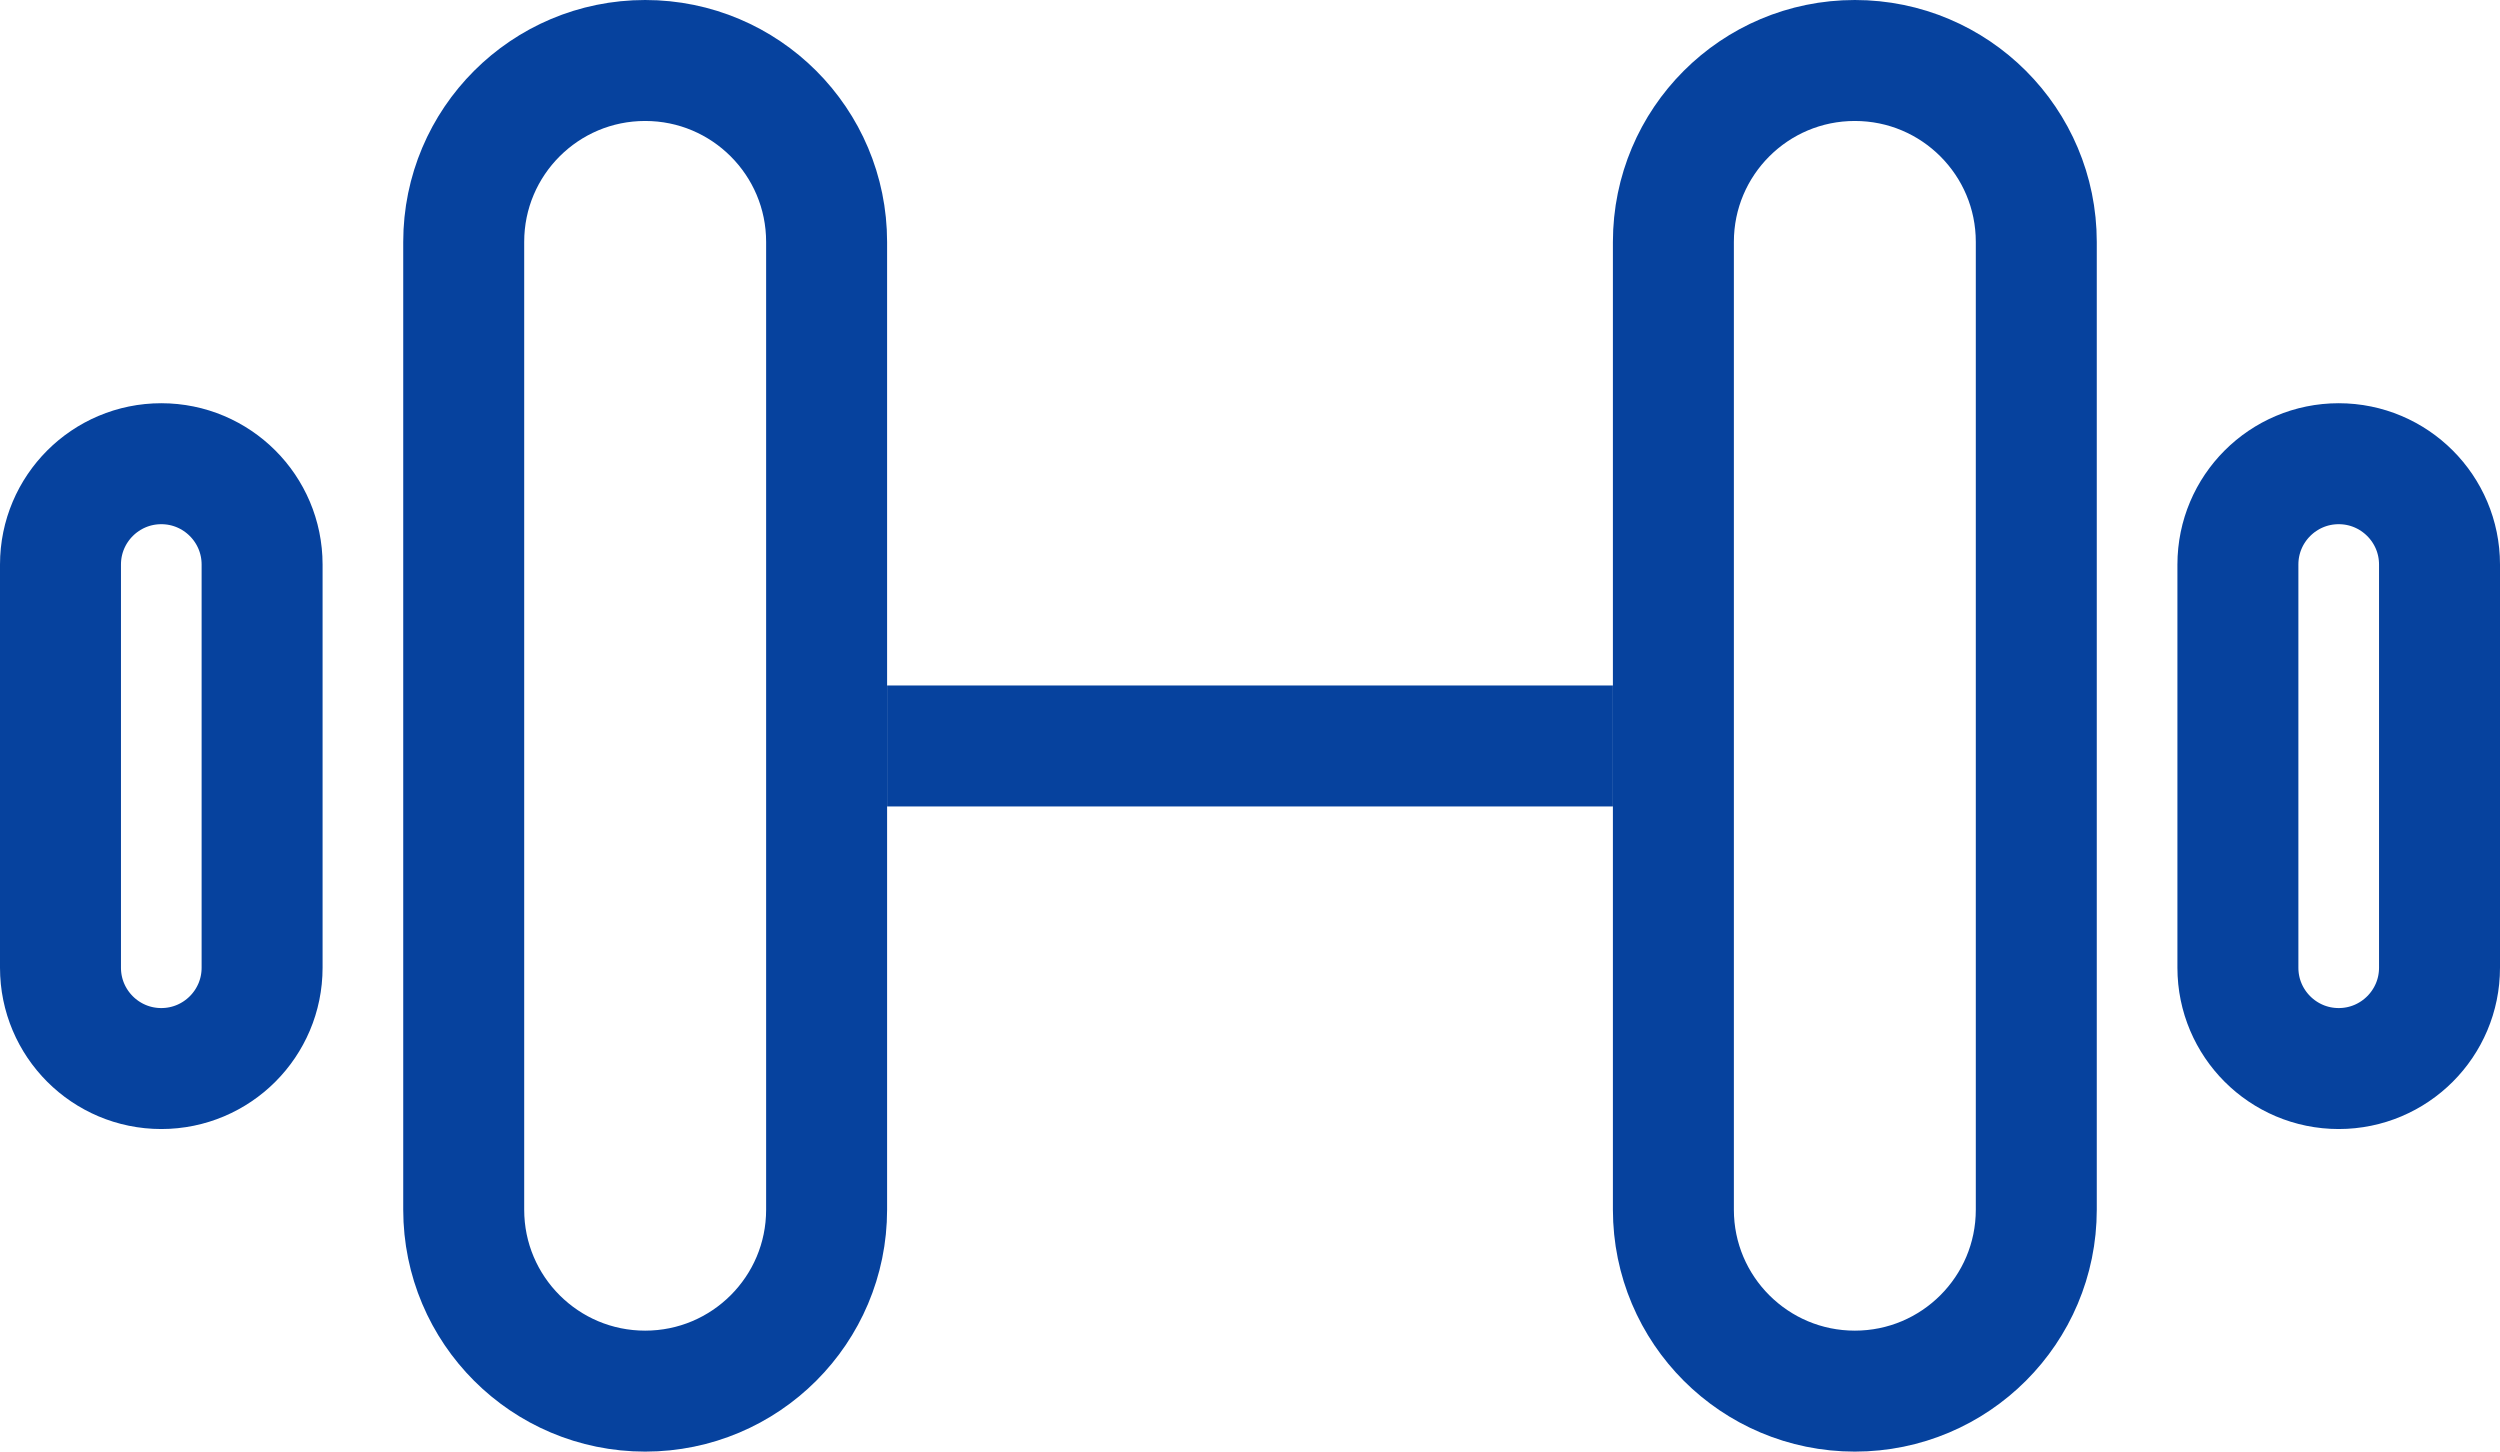
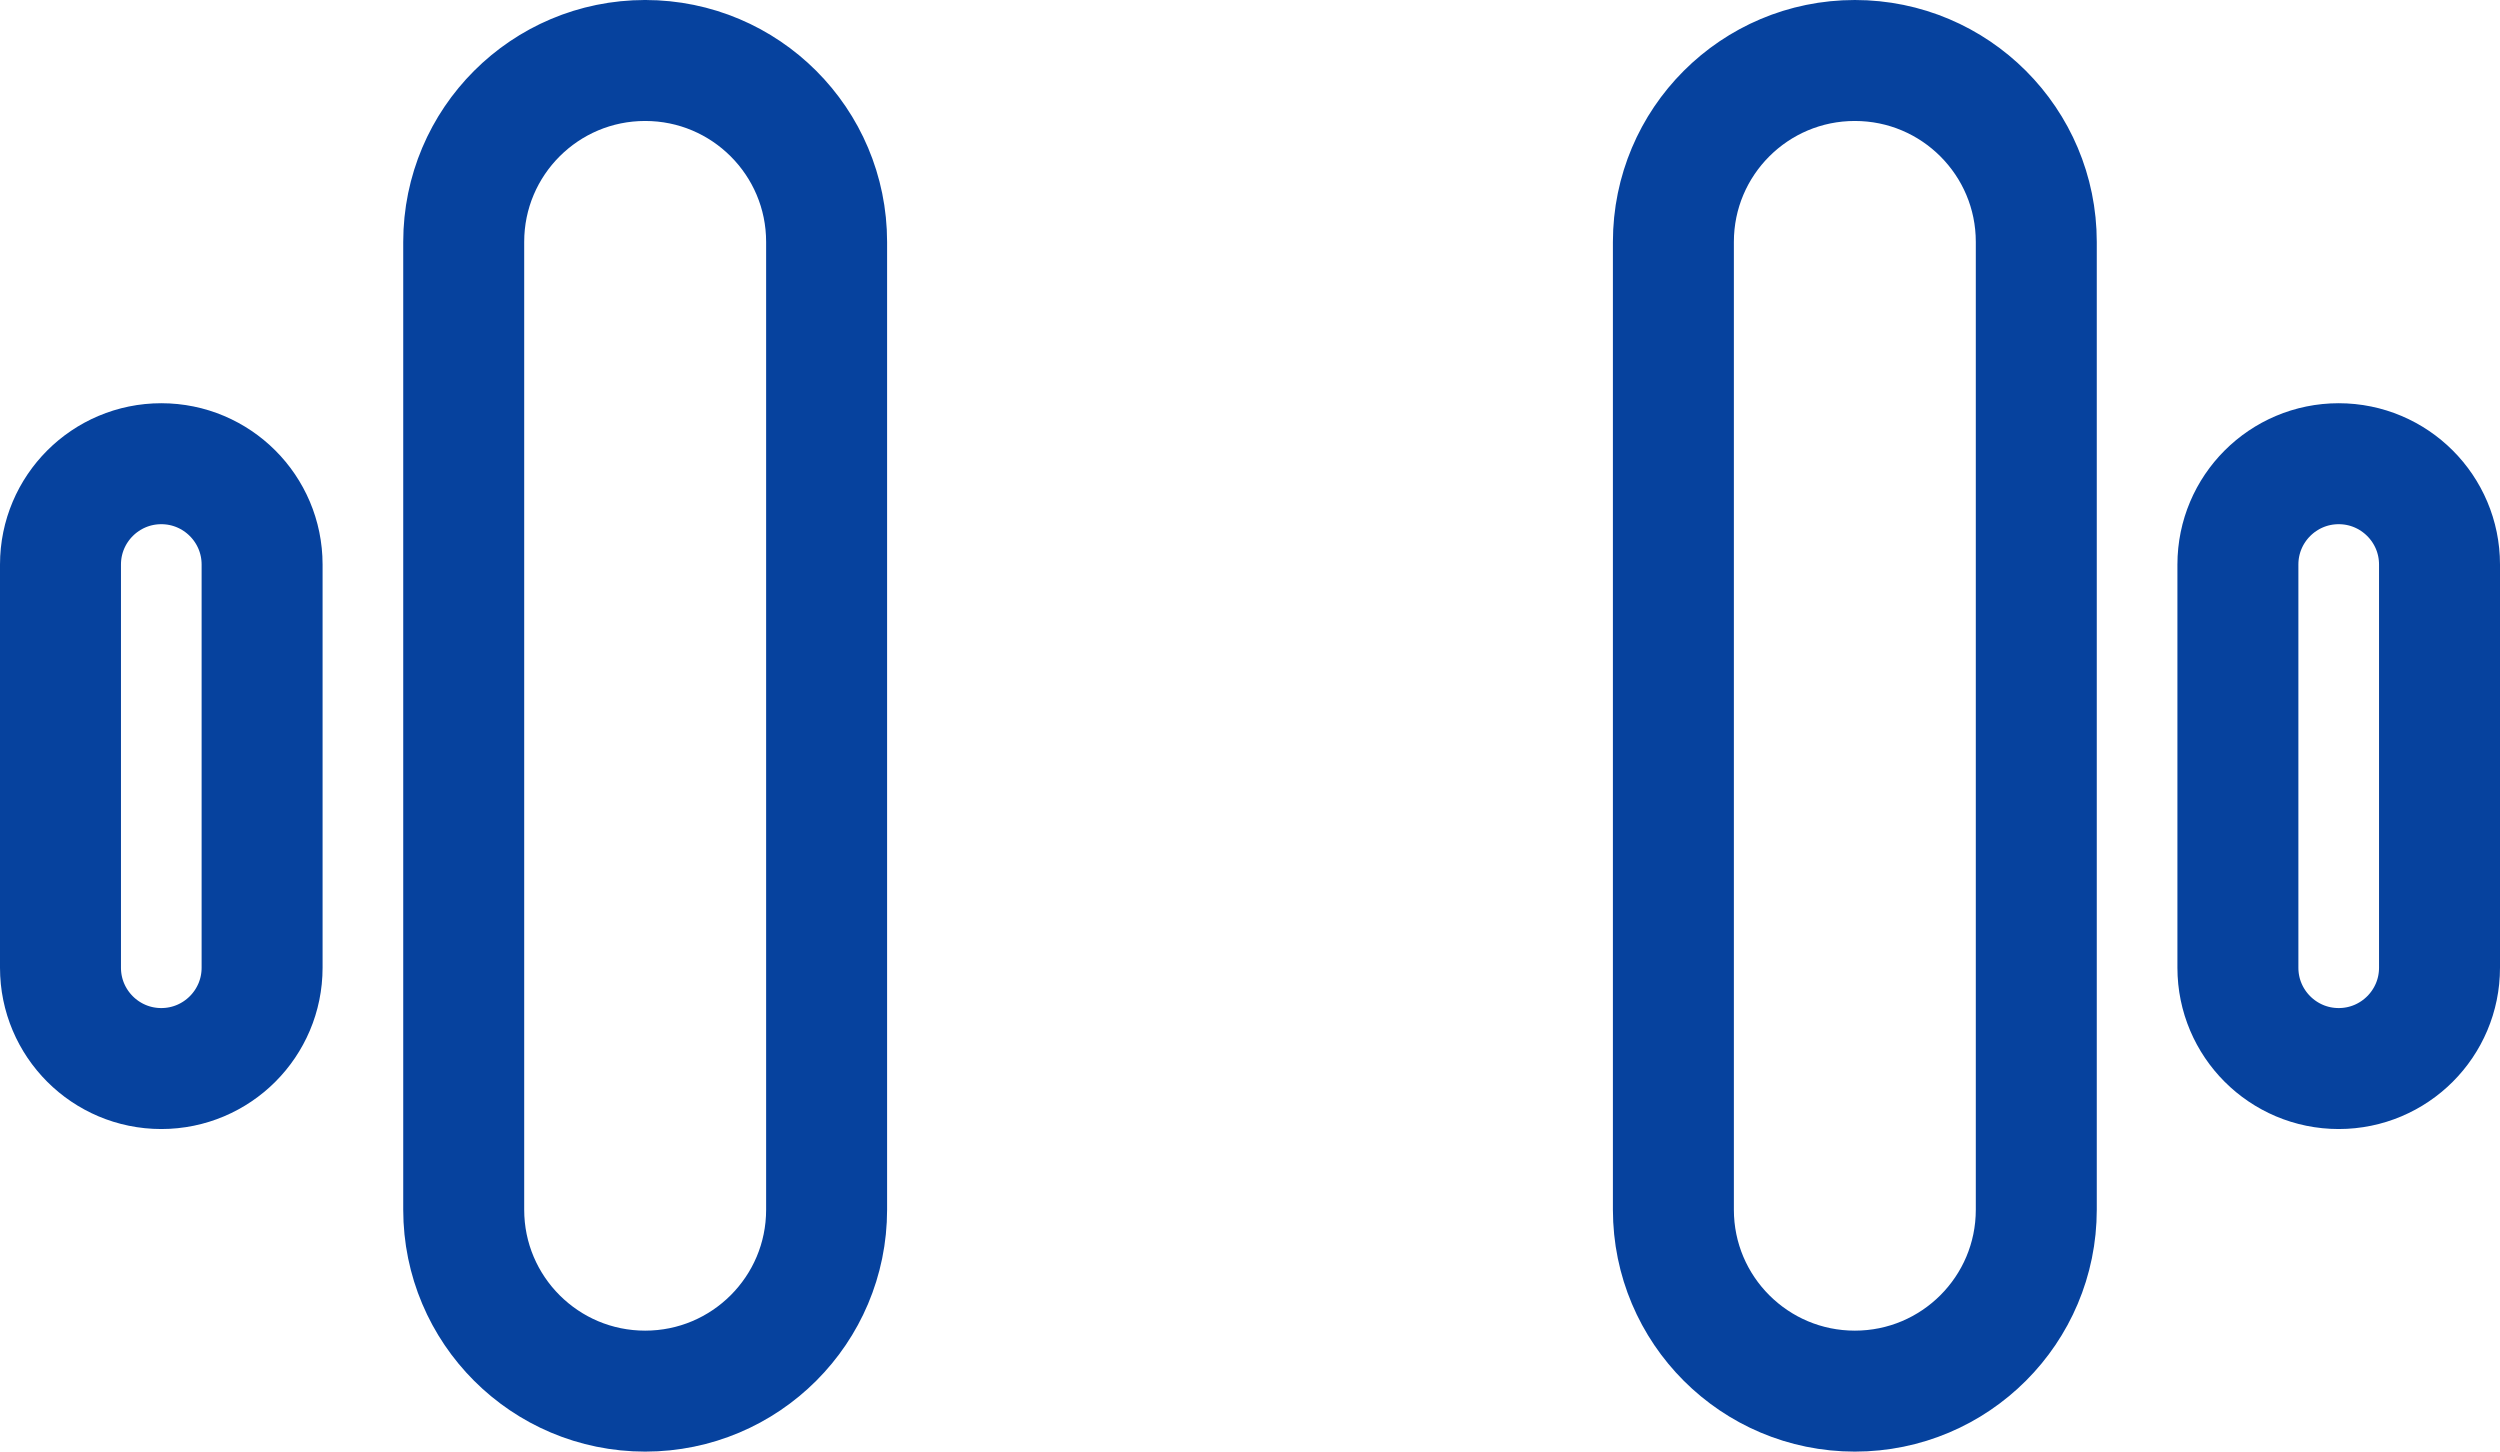
<svg xmlns="http://www.w3.org/2000/svg" width="31" height="18" viewBox="0 0 31 18" fill="none">
-   <path d="M20.75 3C20.75 1.757 21.757 0.75 23 0.75C24.243 0.75 25.25 1.757 25.25 3V15C25.25 16.243 24.243 17.25 23 17.25C21.757 17.25 20.75 16.243 20.75 15V3ZM8 0.75C9.243 0.75 10.25 1.757 10.25 3V15C10.25 16.243 9.243 17.25 8 17.25C6.757 17.25 5.75 16.243 5.75 15V3C5.75 1.757 6.757 0.75 8 0.75ZM27.75 7C27.75 6.31 28.31 5.75 29 5.75C29.69 5.75 30.25 6.31 30.25 7V12C30.25 12.69 29.69 13.25 29 13.25C28.31 13.25 27.75 12.69 27.75 12V7ZM2 5.75C2.69 5.75 3.25 6.31 3.25 7V12C3.25 12.69 2.69 13.25 2 13.25C1.31 13.25 0.75 12.69 0.75 12V7C0.75 6.31 1.31 5.75 2 5.75Z" stroke="#06429E" stroke-width="1.5" stroke-linecap="round" stroke-linejoin="round" />
-   <line x1="11" y1="9.25" x2="20" y2="9.25" stroke="#06429E" stroke-width="1.5" />
+   <path d="M20.75 3C20.75 1.757 21.757 0.75 23 0.75C24.243 0.75 25.25 1.757 25.25 3V15C25.25 16.243 24.243 17.25 23 17.25C21.757 17.25 20.75 16.243 20.75 15V3ZM8 0.75C9.243 0.75 10.25 1.757 10.25 3V15C10.25 16.243 9.243 17.25 8 17.25C6.757 17.25 5.75 16.243 5.75 15V3C5.75 1.757 6.757 0.75 8 0.75M27.75 7C27.75 6.31 28.31 5.75 29 5.75C29.69 5.75 30.25 6.31 30.25 7V12C30.25 12.69 29.69 13.25 29 13.25C28.31 13.25 27.75 12.69 27.75 12V7ZM2 5.75C2.69 5.75 3.25 6.31 3.25 7V12C3.25 12.69 2.69 13.25 2 13.25C1.31 13.25 0.75 12.69 0.75 12V7C0.75 6.31 1.31 5.75 2 5.75Z" stroke="#06429E" stroke-width="1.5" stroke-linecap="round" stroke-linejoin="round" />
</svg>